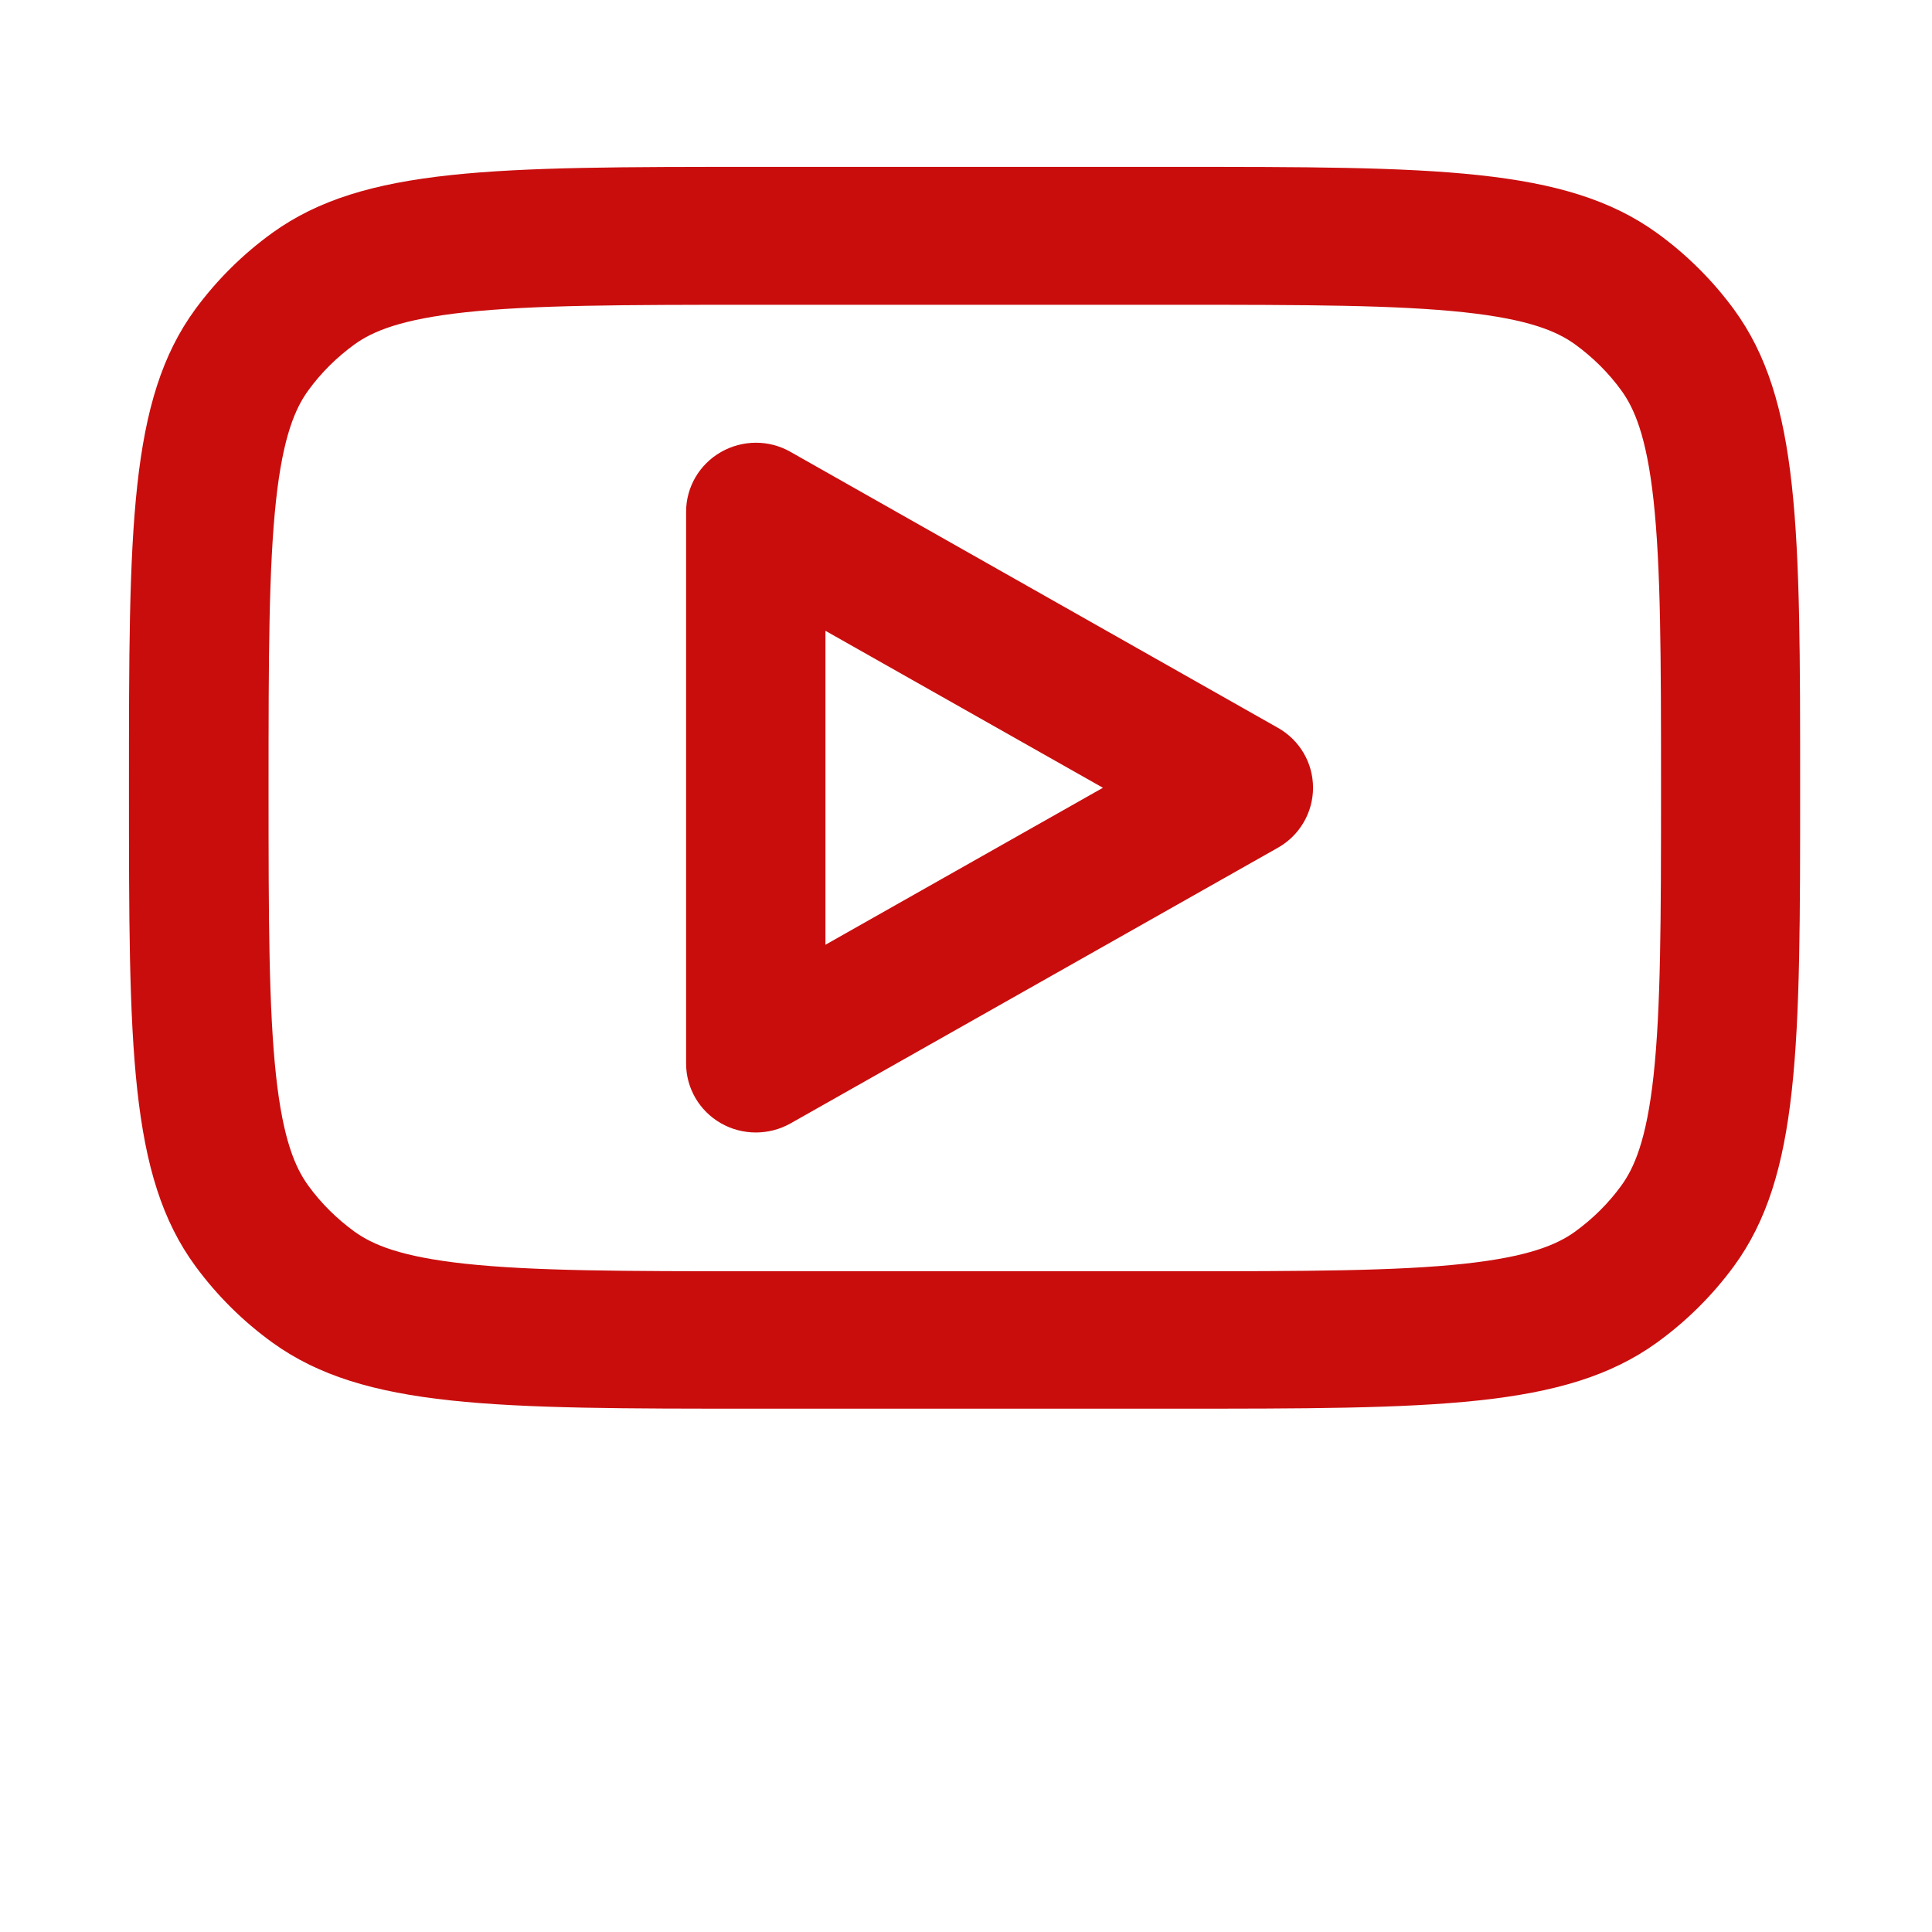
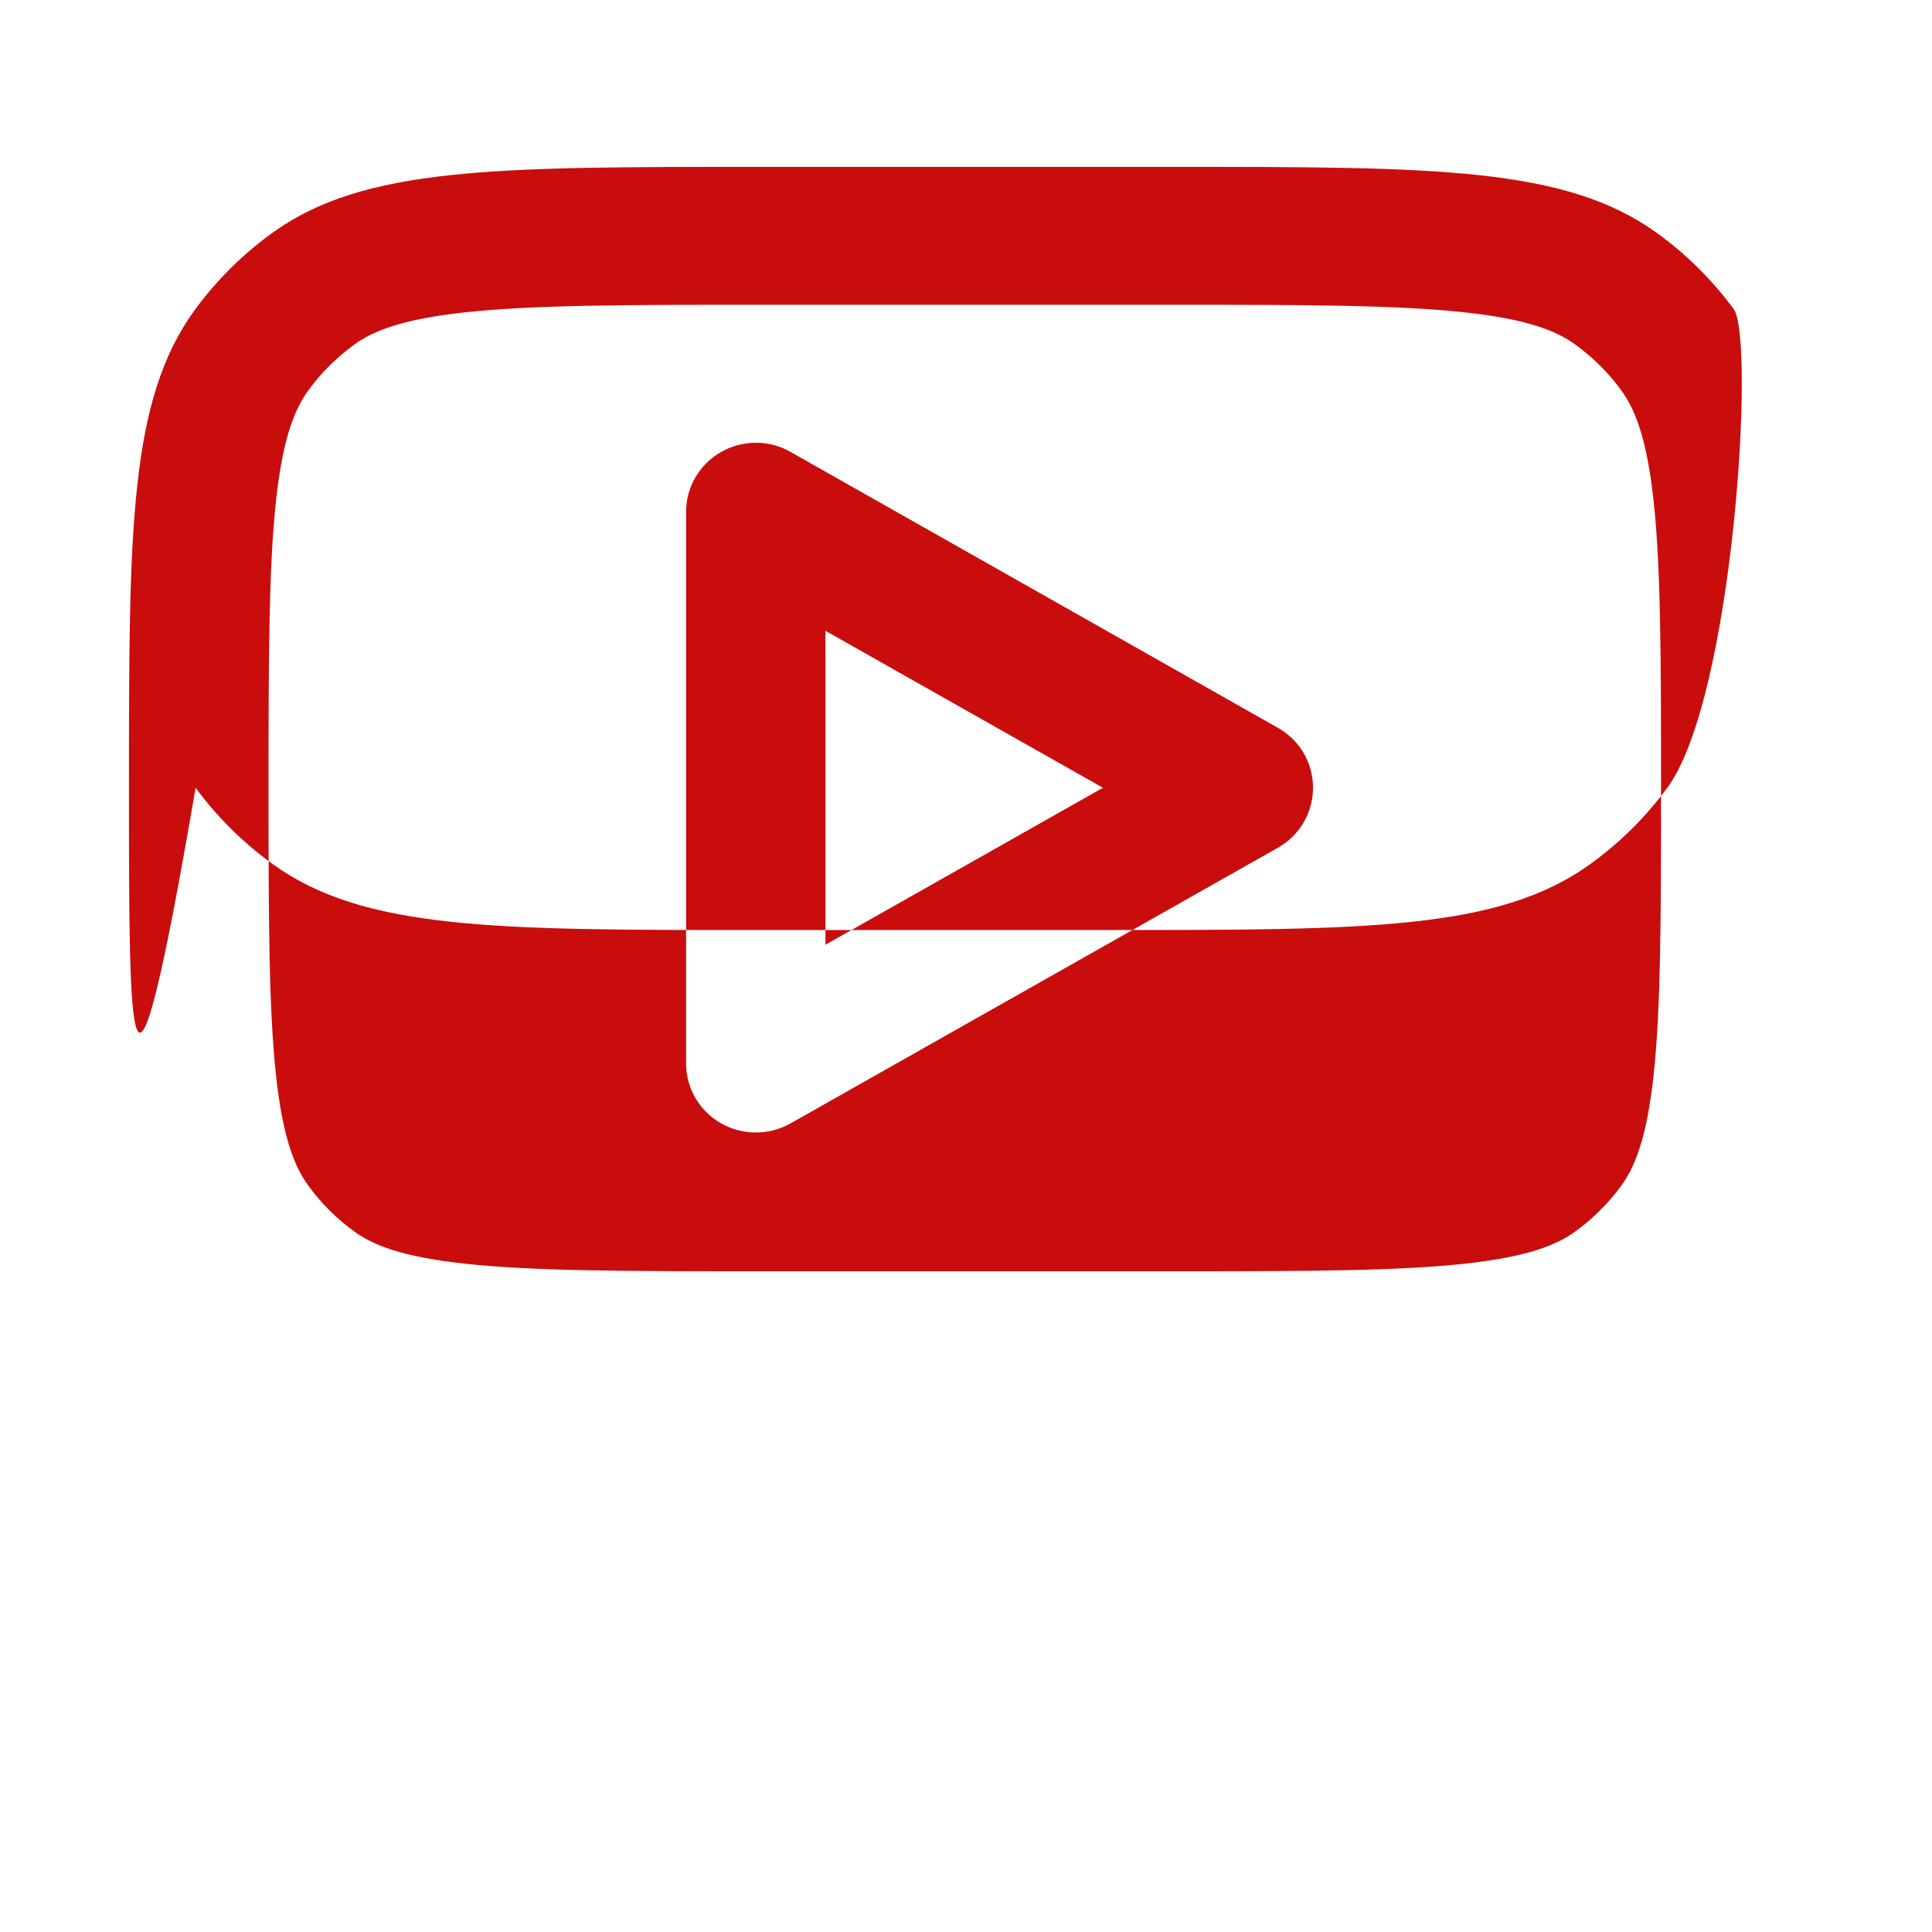
<svg xmlns="http://www.w3.org/2000/svg" version="1.1" id="Ebene_1" x="0px" y="0px" viewBox="0 0 800 800" style="enable-background:new 0 0 800 800;" xml:space="preserve">
  <style type="text/css">
	.st0{fill-rule:evenodd;clip-rule:evenodd;fill:#C90D0D;}
</style>
-   <path class="st0" d="M327.3,187.1c-8.9-5.1-19.9-5-28.8,0.1s-14.4,14.5-14.4,24.7v228.5c0,10.2,5.5,19.6,14.4,24.7  s19.9,5.1,28.8,0.1L529.2,351c9-5.1,14.5-14.6,14.5-24.8c0-10.3-5.5-19.7-14.5-24.8L327.3,187.1z M456.7,326.2l-114.9,65v-130  L456.7,326.2z M53.4,326.2c0-107.1,0-160.7,27.5-198.2c8.93-12.13,19.69-22.79,31.9-31.6c37.9-27.3,92-27.3,200.1-27.3h173  c108.1,0,162.2,0,200.1,27.3c12.21,8.81,22.97,19.47,31.9,31.6c27.5,37.5,27.5,91.1,27.5,198.2s0,160.7-27.5,198.2  c-8.93,12.13-19.69,22.79-31.9,31.6c-37.9,27.3-92,27.3-200.1,27.3H313c-108.1,0-162.2,0-200.1-27.3  c-12.21-8.81-22.97-19.47-31.9-31.6C53.4,486.9,53.4,433.3,53.4,326.2z M313,126.2h173c55.4,0,92.2,0.1,120.2,3.1  c26.9,2.9,38.5,7.9,46,13.3c7.3,5.3,13.8,11.7,19.1,19c5.4,7.4,10.5,19,13.4,45.6c3,27.7,3.1,64.2,3.1,119.1s-0.1,91.4-3.1,119.1  c-2.9,26.6-8,38.2-13.4,45.6c-5.3,7.3-11.8,13.7-19.1,19c-7.5,5.4-19.2,10.4-46,13.3c-27.9,3-64.8,3.1-120.2,3.1H313  c-55.4,0-92.2-0.1-120.2-3.1c-26.9-2.9-38.5-7.9-46-13.3c-7.3-5.3-13.8-11.7-19.1-19c-5.4-7.4-10.5-19-13.4-45.6  c-3-27.7-3.1-64.2-3.1-119.1s0.1-91.4,3.1-119.1c2.9-26.6,8-38.2,13.4-45.6c5.3-7.3,11.8-13.7,19.1-19c7.5-5.4,19.2-10.4,46-13.3  C220.8,126.3,257.6,126.2,313,126.2L313,126.2z" />
+   <path class="st0" d="M327.3,187.1c-8.9-5.1-19.9-5-28.8,0.1s-14.4,14.5-14.4,24.7v228.5c0,10.2,5.5,19.6,14.4,24.7  s19.9,5.1,28.8,0.1L529.2,351c9-5.1,14.5-14.6,14.5-24.8c0-10.3-5.5-19.7-14.5-24.8L327.3,187.1z M456.7,326.2l-114.9,65v-130  L456.7,326.2z M53.4,326.2c0-107.1,0-160.7,27.5-198.2c8.93-12.13,19.69-22.79,31.9-31.6c37.9-27.3,92-27.3,200.1-27.3h173  c108.1,0,162.2,0,200.1,27.3c12.21,8.81,22.97,19.47,31.9,31.6s0,160.7-27.5,198.2  c-8.93,12.13-19.69,22.79-31.9,31.6c-37.9,27.3-92,27.3-200.1,27.3H313c-108.1,0-162.2,0-200.1-27.3  c-12.21-8.81-22.97-19.47-31.9-31.6C53.4,486.9,53.4,433.3,53.4,326.2z M313,126.2h173c55.4,0,92.2,0.1,120.2,3.1  c26.9,2.9,38.5,7.9,46,13.3c7.3,5.3,13.8,11.7,19.1,19c5.4,7.4,10.5,19,13.4,45.6c3,27.7,3.1,64.2,3.1,119.1s-0.1,91.4-3.1,119.1  c-2.9,26.6-8,38.2-13.4,45.6c-5.3,7.3-11.8,13.7-19.1,19c-7.5,5.4-19.2,10.4-46,13.3c-27.9,3-64.8,3.1-120.2,3.1H313  c-55.4,0-92.2-0.1-120.2-3.1c-26.9-2.9-38.5-7.9-46-13.3c-7.3-5.3-13.8-11.7-19.1-19c-5.4-7.4-10.5-19-13.4-45.6  c-3-27.7-3.1-64.2-3.1-119.1s0.1-91.4,3.1-119.1c2.9-26.6,8-38.2,13.4-45.6c5.3-7.3,11.8-13.7,19.1-19c7.5-5.4,19.2-10.4,46-13.3  C220.8,126.3,257.6,126.2,313,126.2L313,126.2z" />
</svg>